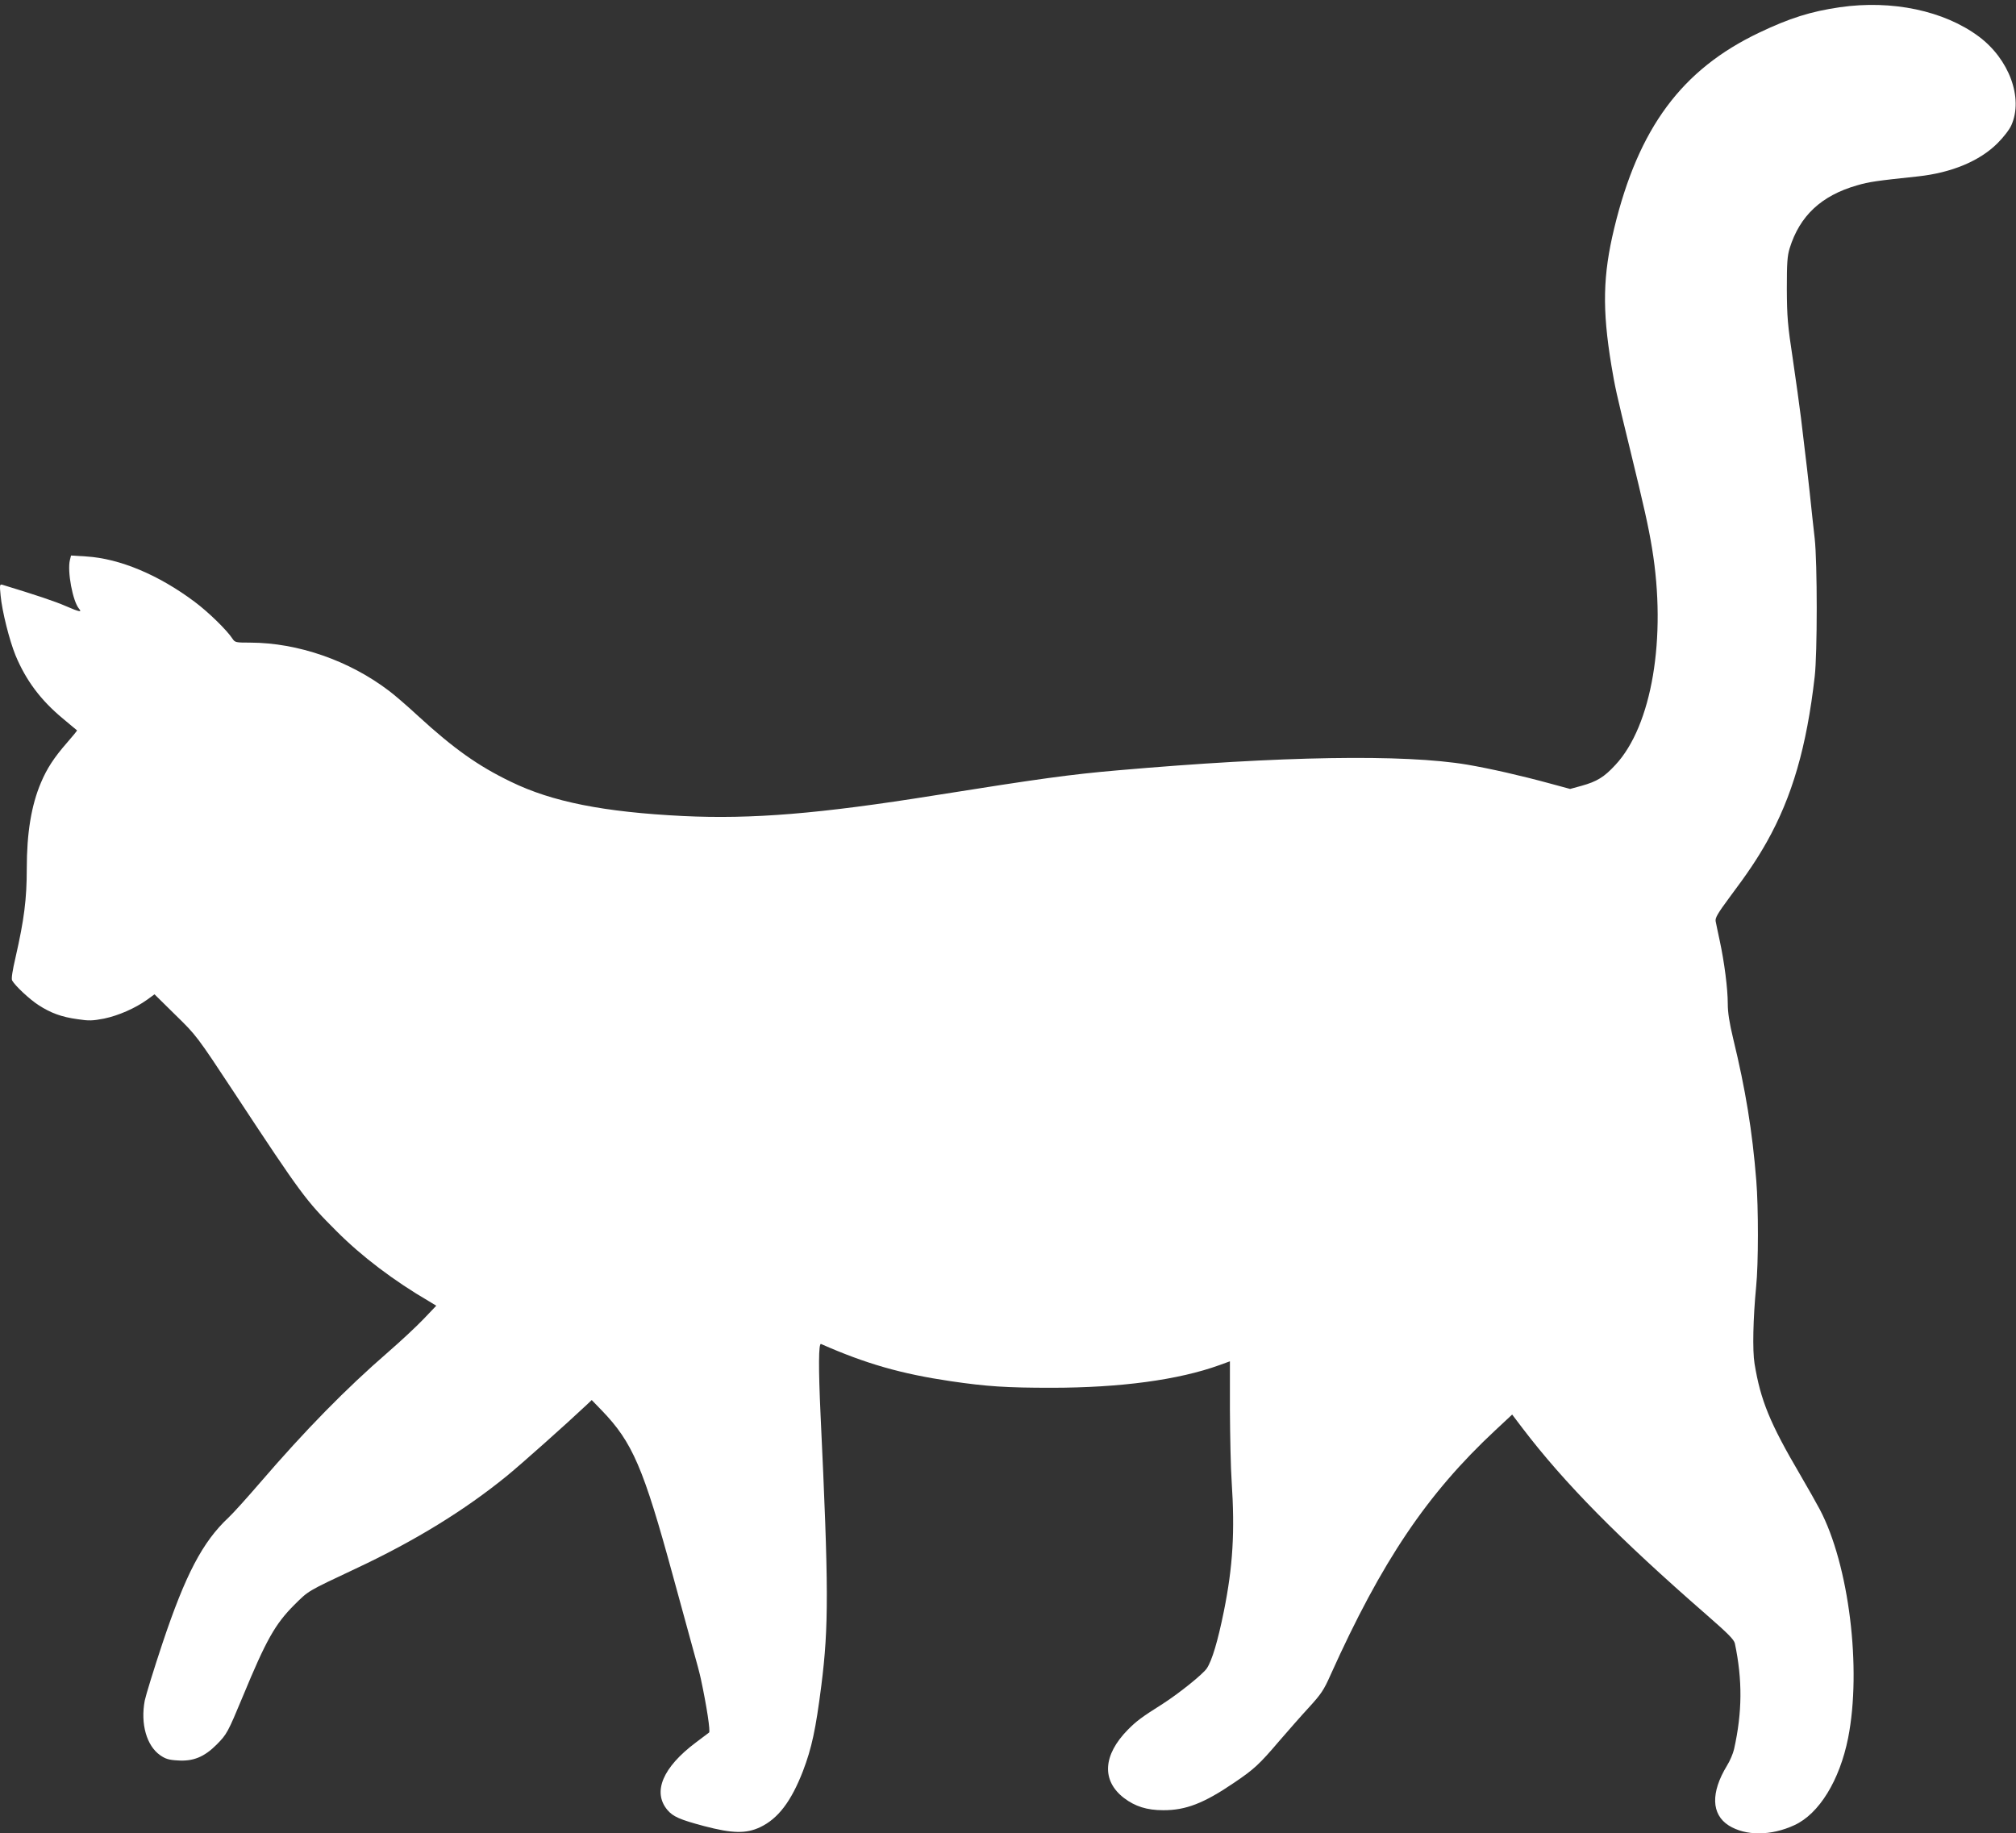
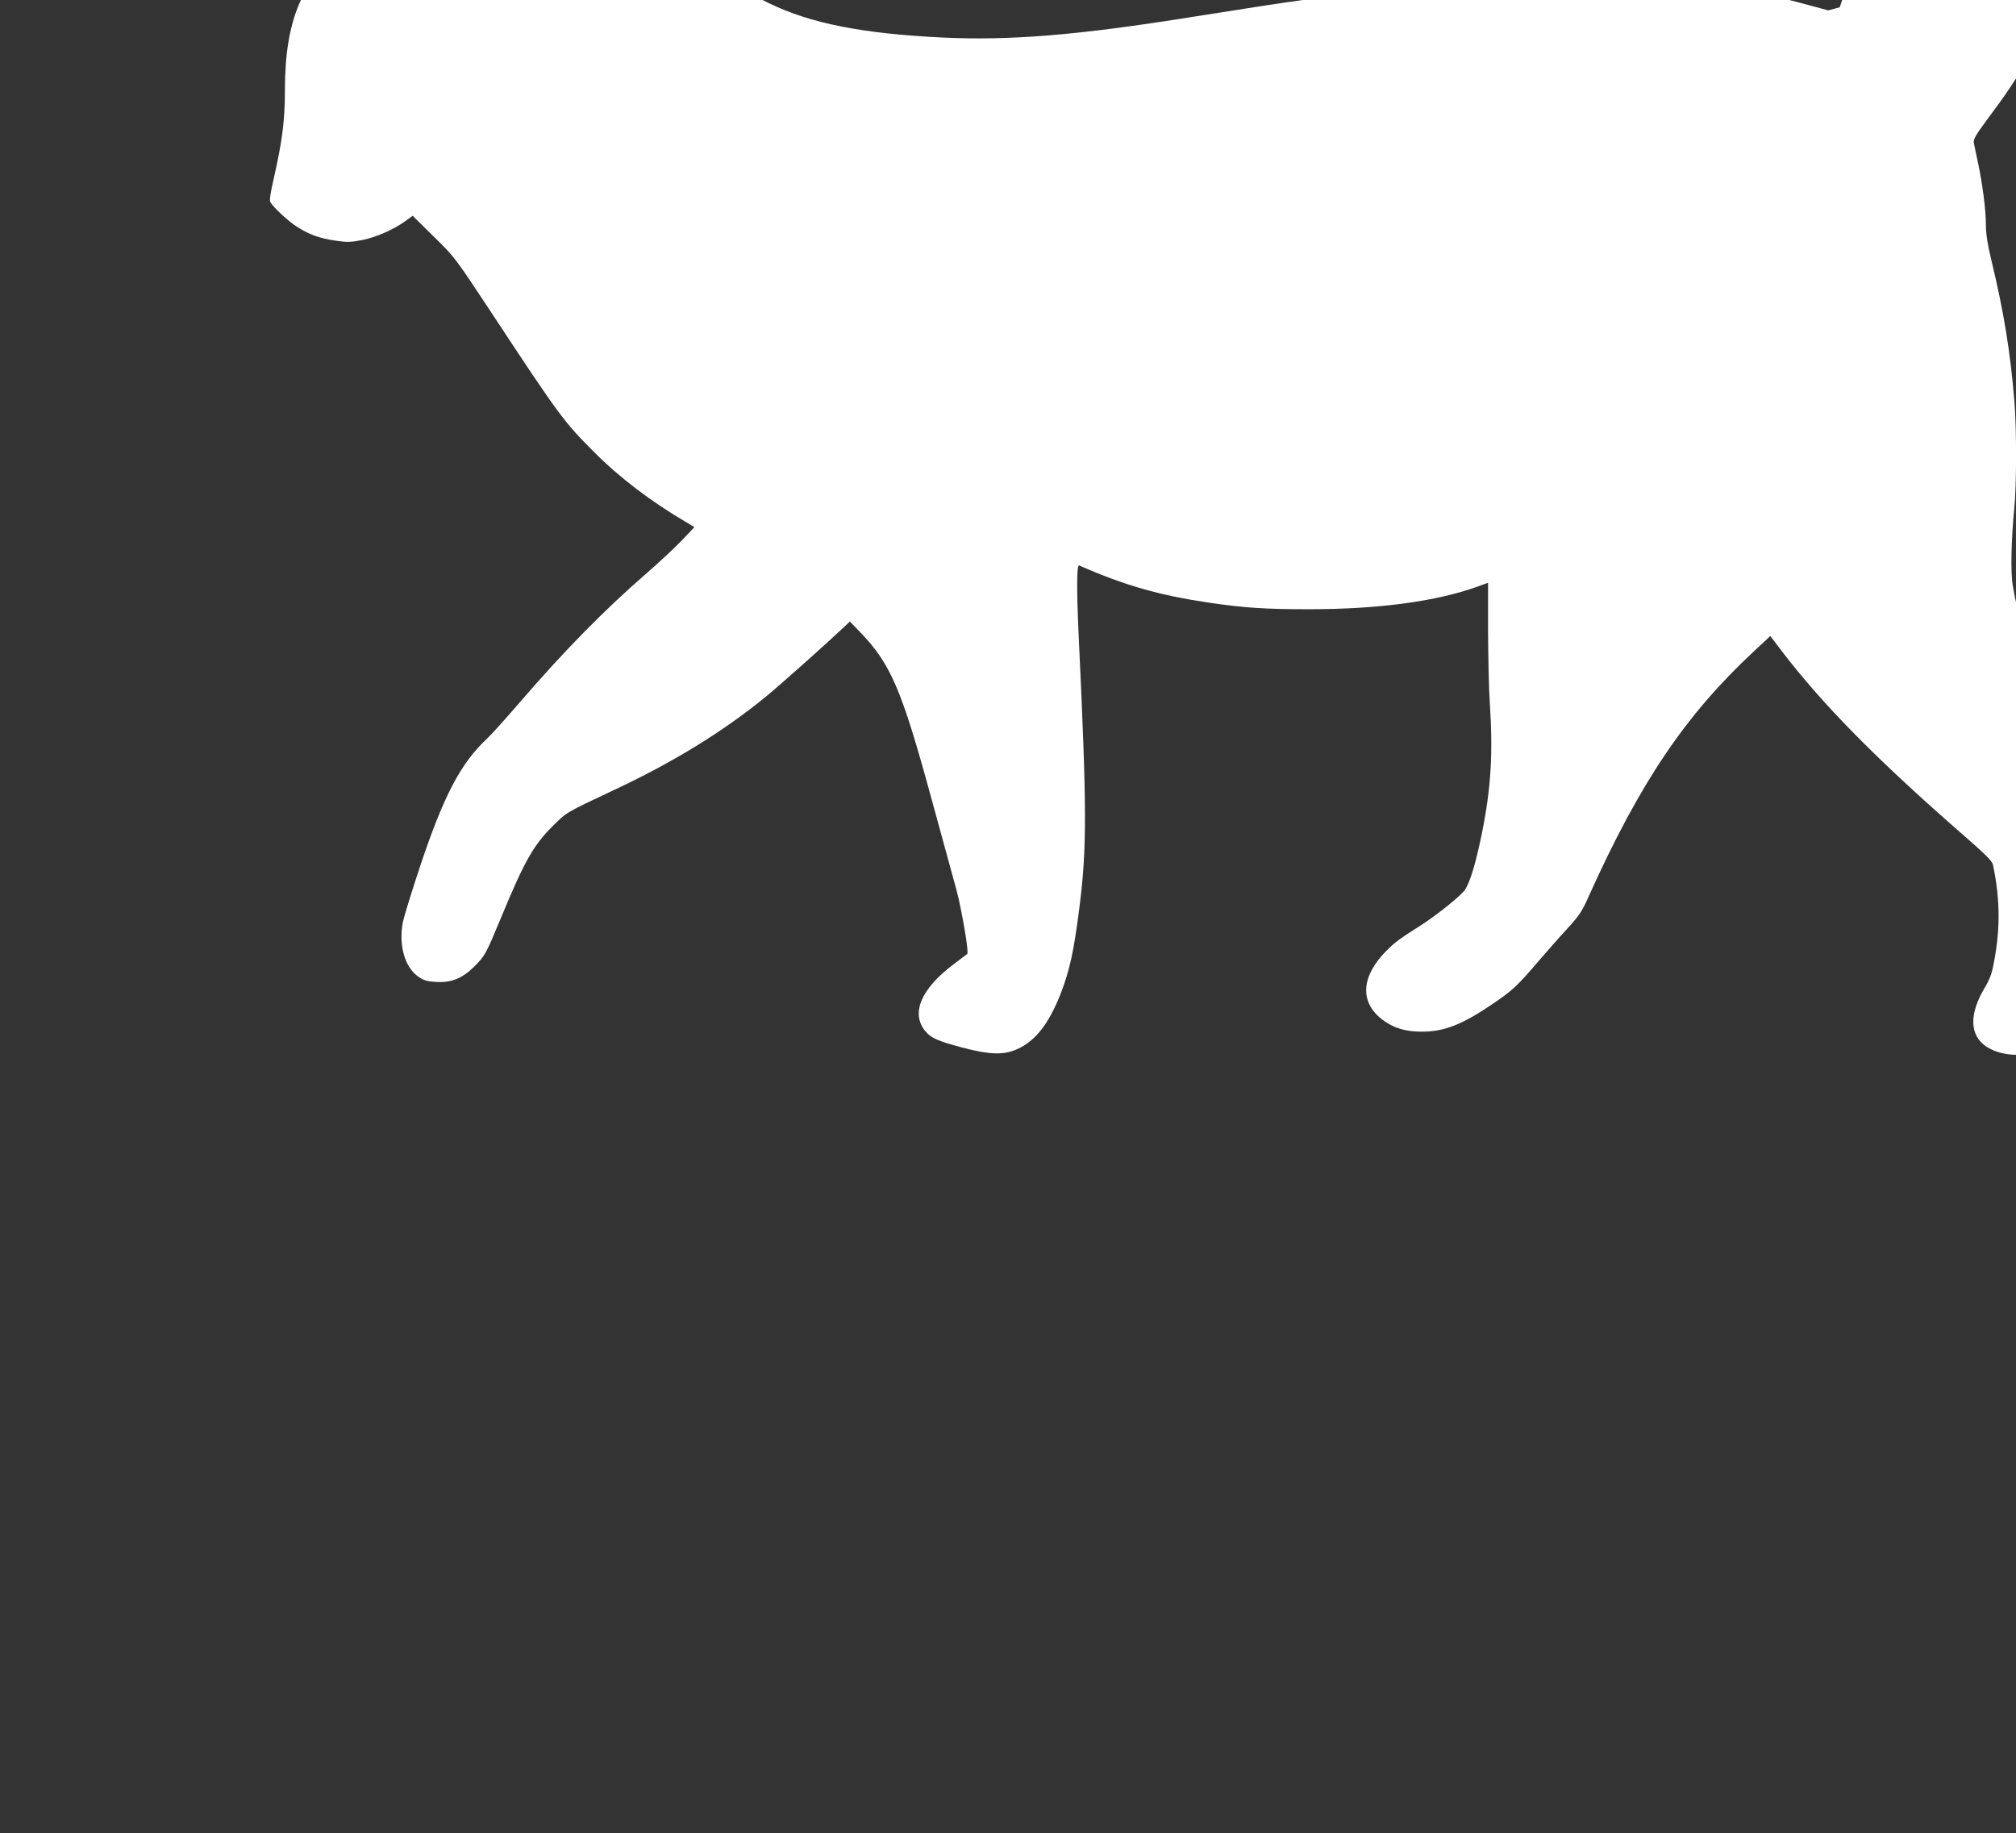
<svg xmlns="http://www.w3.org/2000/svg" version="1.0" width="1280pt" height="1164pt" viewBox="0 0 1280 1164" preserveAspectRatio="xMidYMid meet">
  <rect x="0" y="0" width="1280" height="1164" fill="#333333" stroke="none" />
  <g transform="translate(0,1164) scale(0.1,-0.1)" fill="#ffffff" stroke="none">
-     <path d="M11681 11594 c-185 -27 -318 -69 -511 -161 -492 -234 -767 -605 -921 -1242 -72 -298 -77 -514 -18 -871 23 -137 29 -167 119 -535 88 -362 116 -485 139 -625 94 -570 -1 -1129 -233 -1377 -71 -77 -117 -105 -214 -132 l-73 -20 -122 33 c-190 52 -385 96 -530 121 -404 68 -1179 55 -2222 -36 -299 -26 -489 -52 -1155 -158 -737 -118 -1166 -153 -1603 -132 -503 25 -831 90 -1092 217 -210 101 -364 211 -589 417 -70 65 -154 137 -185 160 -253 193 -579 306 -882 307 -92 0 -97 1 -113 25 -35 54 -154 170 -240 234 -228 171 -476 275 -688 288 l-97 6 -7 -28 c-18 -72 18 -264 58 -310 21 -24 1 -20 -82 16 -73 32 -194 72 -404 136 -18 5 -19 1 -12 -69 9 -98 56 -285 95 -380 66 -158 159 -283 300 -400 47 -40 88 -73 90 -75 2 -1 -27 -37 -64 -79 -82 -94 -127 -163 -165 -253 -61 -144 -90 -318 -90 -547 0 -193 -17 -324 -71 -561 -20 -86 -28 -137 -22 -148 19 -34 111 -120 167 -156 77 -50 146 -76 249 -90 72 -11 95 -10 168 4 91 19 196 65 272 119 l48 35 133 -131 c133 -130 135 -132 375 -496 426 -647 454 -683 646 -875 161 -162 366 -317 589 -447 l46 -28 -82 -86 c-46 -48 -146 -141 -222 -207 -270 -234 -525 -494 -816 -832 -81 -94 -170 -193 -199 -220 -165 -154 -274 -363 -420 -800 -55 -165 -105 -328 -112 -362 -28 -148 12 -287 98 -347 33 -23 55 -30 110 -33 99 -7 169 21 249 101 64 65 70 75 166 306 148 358 205 459 327 581 92 91 78 83 388 229 378 177 693 371 962 590 94 77 380 332 502 447 l36 34 63 -65 c196 -203 265 -363 454 -1056 47 -173 104 -380 126 -460 23 -80 45 -165 50 -190 38 -177 61 -333 52 -340 -4 -3 -42 -32 -85 -64 -209 -157 -275 -313 -180 -427 36 -43 80 -62 234 -103 179 -47 266 -49 355 -7 114 54 197 163 272 356 56 147 81 263 117 545 47 373 47 618 -5 1715 -14 303 -13 459 3 452 285 -126 511 -190 822 -236 231 -34 357 -42 640 -42 439 0 808 50 1068 144 l66 24 0 -306 c1 -168 5 -373 11 -456 21 -320 8 -539 -49 -823 -39 -193 -76 -316 -109 -365 -25 -37 -177 -159 -280 -225 -136 -86 -165 -108 -220 -163 -160 -162 -169 -325 -25 -435 70 -53 145 -77 248 -77 143 -1 259 44 450 174 126 85 160 116 286 264 57 66 142 163 191 216 76 83 94 110 136 205 325 722 613 1150 1048 1555 l105 98 66 -87 c266 -349 610 -698 1170 -1186 134 -117 172 -155 178 -180 49 -233 47 -438 -5 -671 -6 -27 -26 -75 -45 -105 -104 -171 -100 -309 11 -380 107 -67 268 -67 417 2 157 72 287 284 341 553 87 440 6 1100 -180 1452 -20 38 -76 137 -125 221 -192 327 -251 472 -289 704 -14 84 -9 291 10 488 15 145 15 505 1 675 -25 313 -68 577 -147 902 -24 100 -34 165 -34 220 0 96 -22 266 -51 400 -12 54 -23 110 -26 124 -4 21 13 50 87 150 119 159 175 243 238 354 161 287 253 603 304 1050 17 146 17 722 0 875 -7 63 -22 196 -32 295 -11 99 -24 216 -30 260 -5 44 -17 139 -25 210 -9 72 -32 240 -52 375 -33 217 -37 267 -38 445 0 167 3 210 18 259 64 206 201 334 427 399 79 23 123 29 387 57 213 23 392 97 506 211 39 39 76 87 88 115 76 172 -14 418 -207 562 -220 164 -551 234 -883 186z" />
+     <path d="M11681 11594 l-73 -20 -122 33 c-190 52 -385 96 -530 121 -404 68 -1179 55 -2222 -36 -299 -26 -489 -52 -1155 -158 -737 -118 -1166 -153 -1603 -132 -503 25 -831 90 -1092 217 -210 101 -364 211 -589 417 -70 65 -154 137 -185 160 -253 193 -579 306 -882 307 -92 0 -97 1 -113 25 -35 54 -154 170 -240 234 -228 171 -476 275 -688 288 l-97 6 -7 -28 c-18 -72 18 -264 58 -310 21 -24 1 -20 -82 16 -73 32 -194 72 -404 136 -18 5 -19 1 -12 -69 9 -98 56 -285 95 -380 66 -158 159 -283 300 -400 47 -40 88 -73 90 -75 2 -1 -27 -37 -64 -79 -82 -94 -127 -163 -165 -253 -61 -144 -90 -318 -90 -547 0 -193 -17 -324 -71 -561 -20 -86 -28 -137 -22 -148 19 -34 111 -120 167 -156 77 -50 146 -76 249 -90 72 -11 95 -10 168 4 91 19 196 65 272 119 l48 35 133 -131 c133 -130 135 -132 375 -496 426 -647 454 -683 646 -875 161 -162 366 -317 589 -447 l46 -28 -82 -86 c-46 -48 -146 -141 -222 -207 -270 -234 -525 -494 -816 -832 -81 -94 -170 -193 -199 -220 -165 -154 -274 -363 -420 -800 -55 -165 -105 -328 -112 -362 -28 -148 12 -287 98 -347 33 -23 55 -30 110 -33 99 -7 169 21 249 101 64 65 70 75 166 306 148 358 205 459 327 581 92 91 78 83 388 229 378 177 693 371 962 590 94 77 380 332 502 447 l36 34 63 -65 c196 -203 265 -363 454 -1056 47 -173 104 -380 126 -460 23 -80 45 -165 50 -190 38 -177 61 -333 52 -340 -4 -3 -42 -32 -85 -64 -209 -157 -275 -313 -180 -427 36 -43 80 -62 234 -103 179 -47 266 -49 355 -7 114 54 197 163 272 356 56 147 81 263 117 545 47 373 47 618 -5 1715 -14 303 -13 459 3 452 285 -126 511 -190 822 -236 231 -34 357 -42 640 -42 439 0 808 50 1068 144 l66 24 0 -306 c1 -168 5 -373 11 -456 21 -320 8 -539 -49 -823 -39 -193 -76 -316 -109 -365 -25 -37 -177 -159 -280 -225 -136 -86 -165 -108 -220 -163 -160 -162 -169 -325 -25 -435 70 -53 145 -77 248 -77 143 -1 259 44 450 174 126 85 160 116 286 264 57 66 142 163 191 216 76 83 94 110 136 205 325 722 613 1150 1048 1555 l105 98 66 -87 c266 -349 610 -698 1170 -1186 134 -117 172 -155 178 -180 49 -233 47 -438 -5 -671 -6 -27 -26 -75 -45 -105 -104 -171 -100 -309 11 -380 107 -67 268 -67 417 2 157 72 287 284 341 553 87 440 6 1100 -180 1452 -20 38 -76 137 -125 221 -192 327 -251 472 -289 704 -14 84 -9 291 10 488 15 145 15 505 1 675 -25 313 -68 577 -147 902 -24 100 -34 165 -34 220 0 96 -22 266 -51 400 -12 54 -23 110 -26 124 -4 21 13 50 87 150 119 159 175 243 238 354 161 287 253 603 304 1050 17 146 17 722 0 875 -7 63 -22 196 -32 295 -11 99 -24 216 -30 260 -5 44 -17 139 -25 210 -9 72 -32 240 -52 375 -33 217 -37 267 -38 445 0 167 3 210 18 259 64 206 201 334 427 399 79 23 123 29 387 57 213 23 392 97 506 211 39 39 76 87 88 115 76 172 -14 418 -207 562 -220 164 -551 234 -883 186z" />
  </g>
</svg>